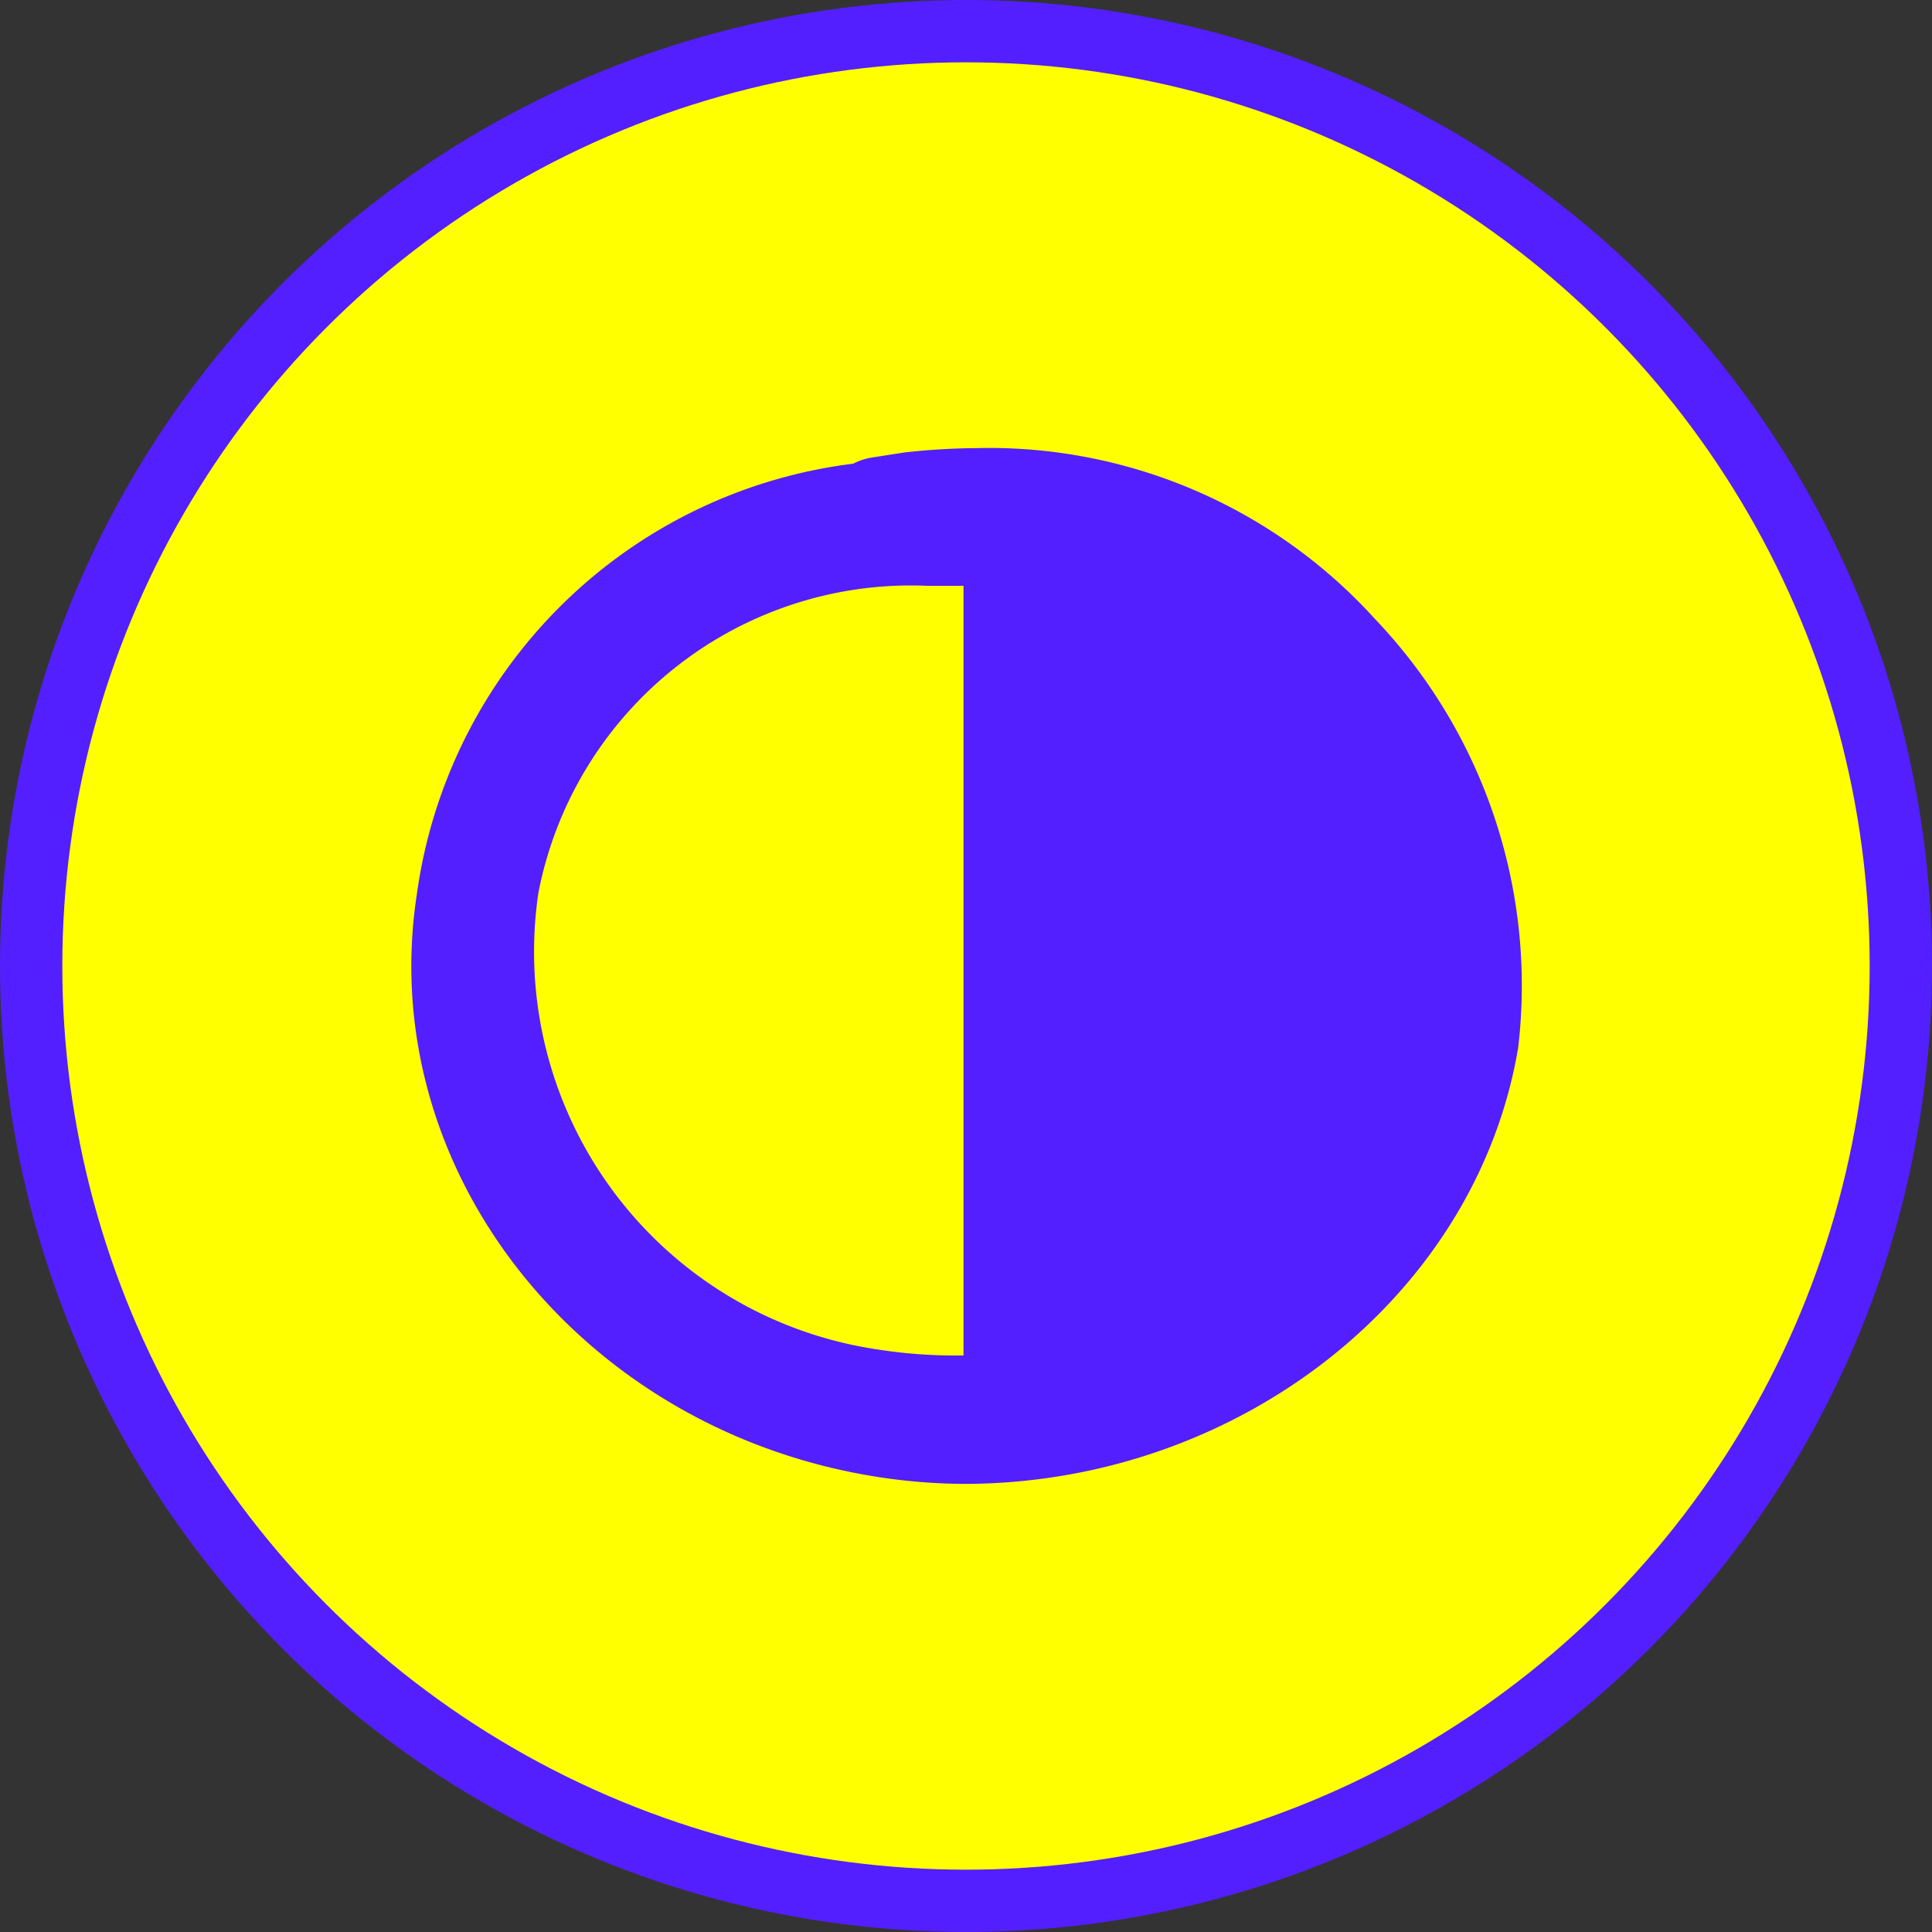
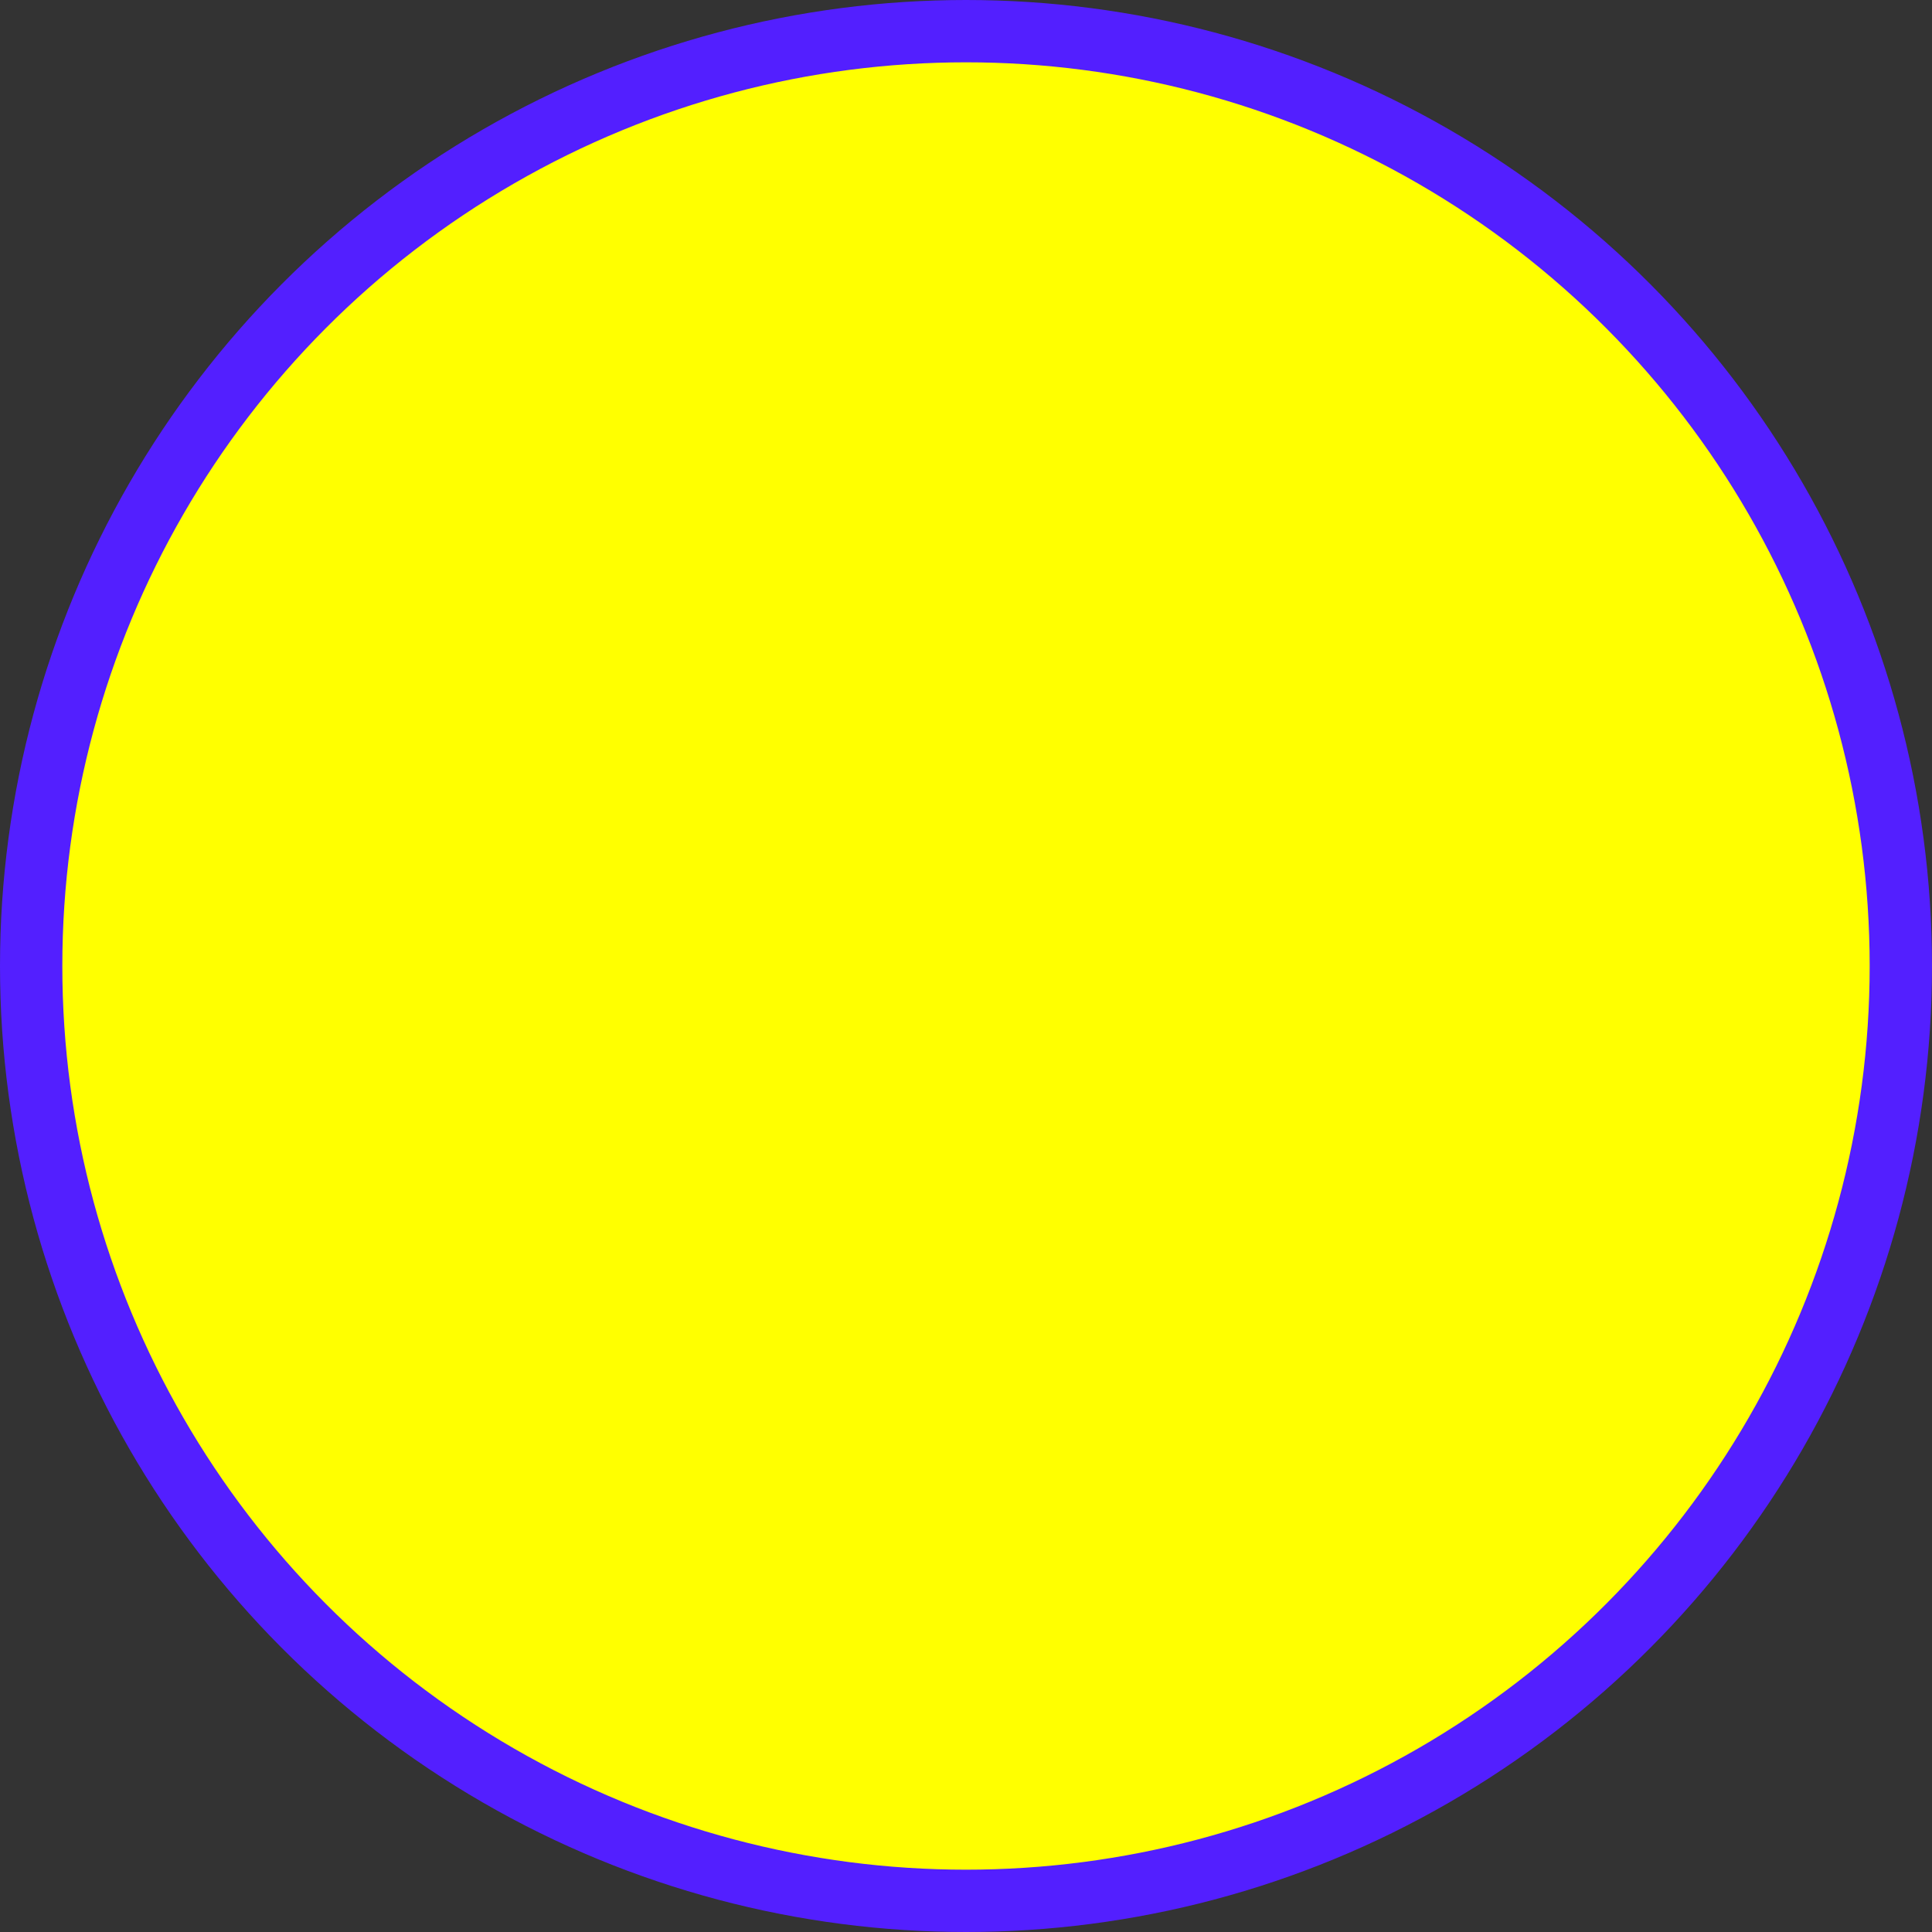
<svg xmlns="http://www.w3.org/2000/svg" viewBox="0 0 31 31">
  <rect x="0" y="0" width="31" height="31" fill="#333333" stroke="none" />
  <circle style="fill:#ff0;stroke:#531fff;stroke-miterlimit:10;" cx="15.5" cy="15.5" r="15" />
-   <path style="fill:#531fff;" d="M22.07,9.94a8.36,8.36,0,0,0-6.4-2.75,11.11,11.11,0,0,0-1.16.07L14,7.34a1,1,0,0,0-.31.1,8.07,8.07,0,0,0-7,6.9C6,18.8,9.36,23,14.16,23.71a9.36,9.36,0,0,0,1.3.1h0c4.4,0,8.23-3,8.9-7A8.52,8.52,0,0,0,22.07,9.94ZM15.35,21.75A8.17,8.17,0,0,1,14,21.64a6.45,6.45,0,0,1-5.36-7.32A6.09,6.09,0,0,1,14.89,9.4l.57,0V21.75Z" />
</svg>